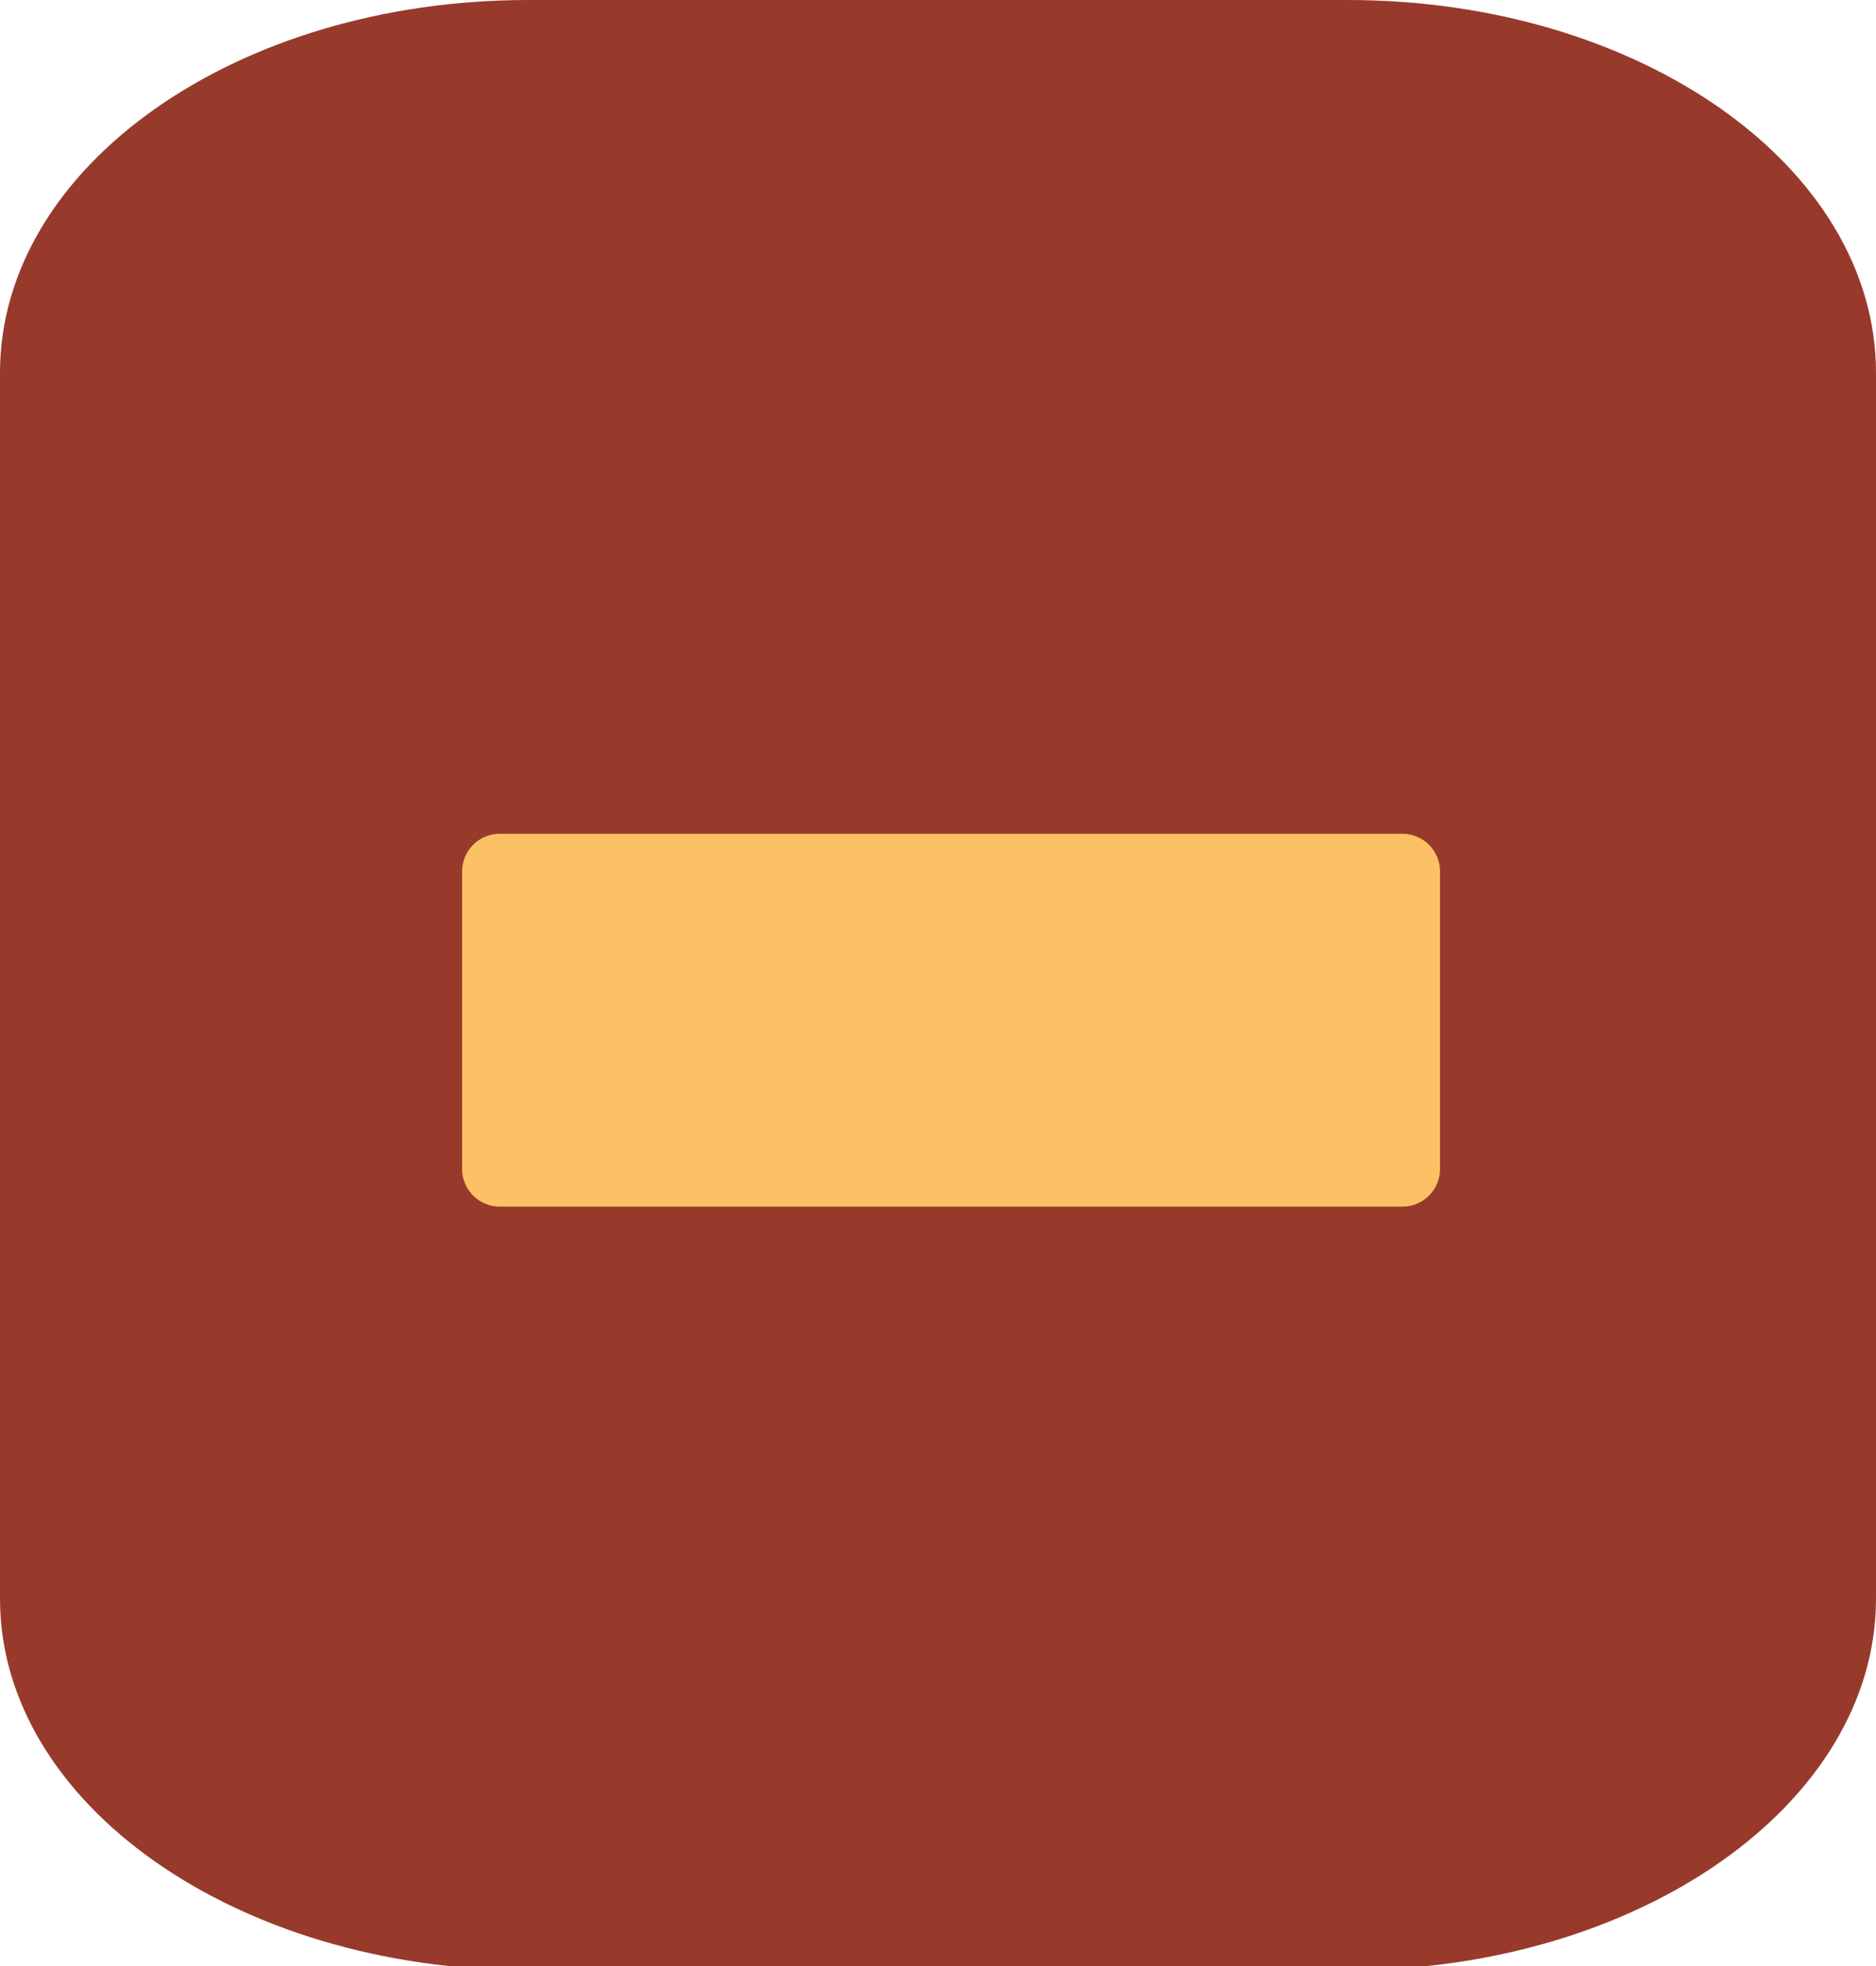
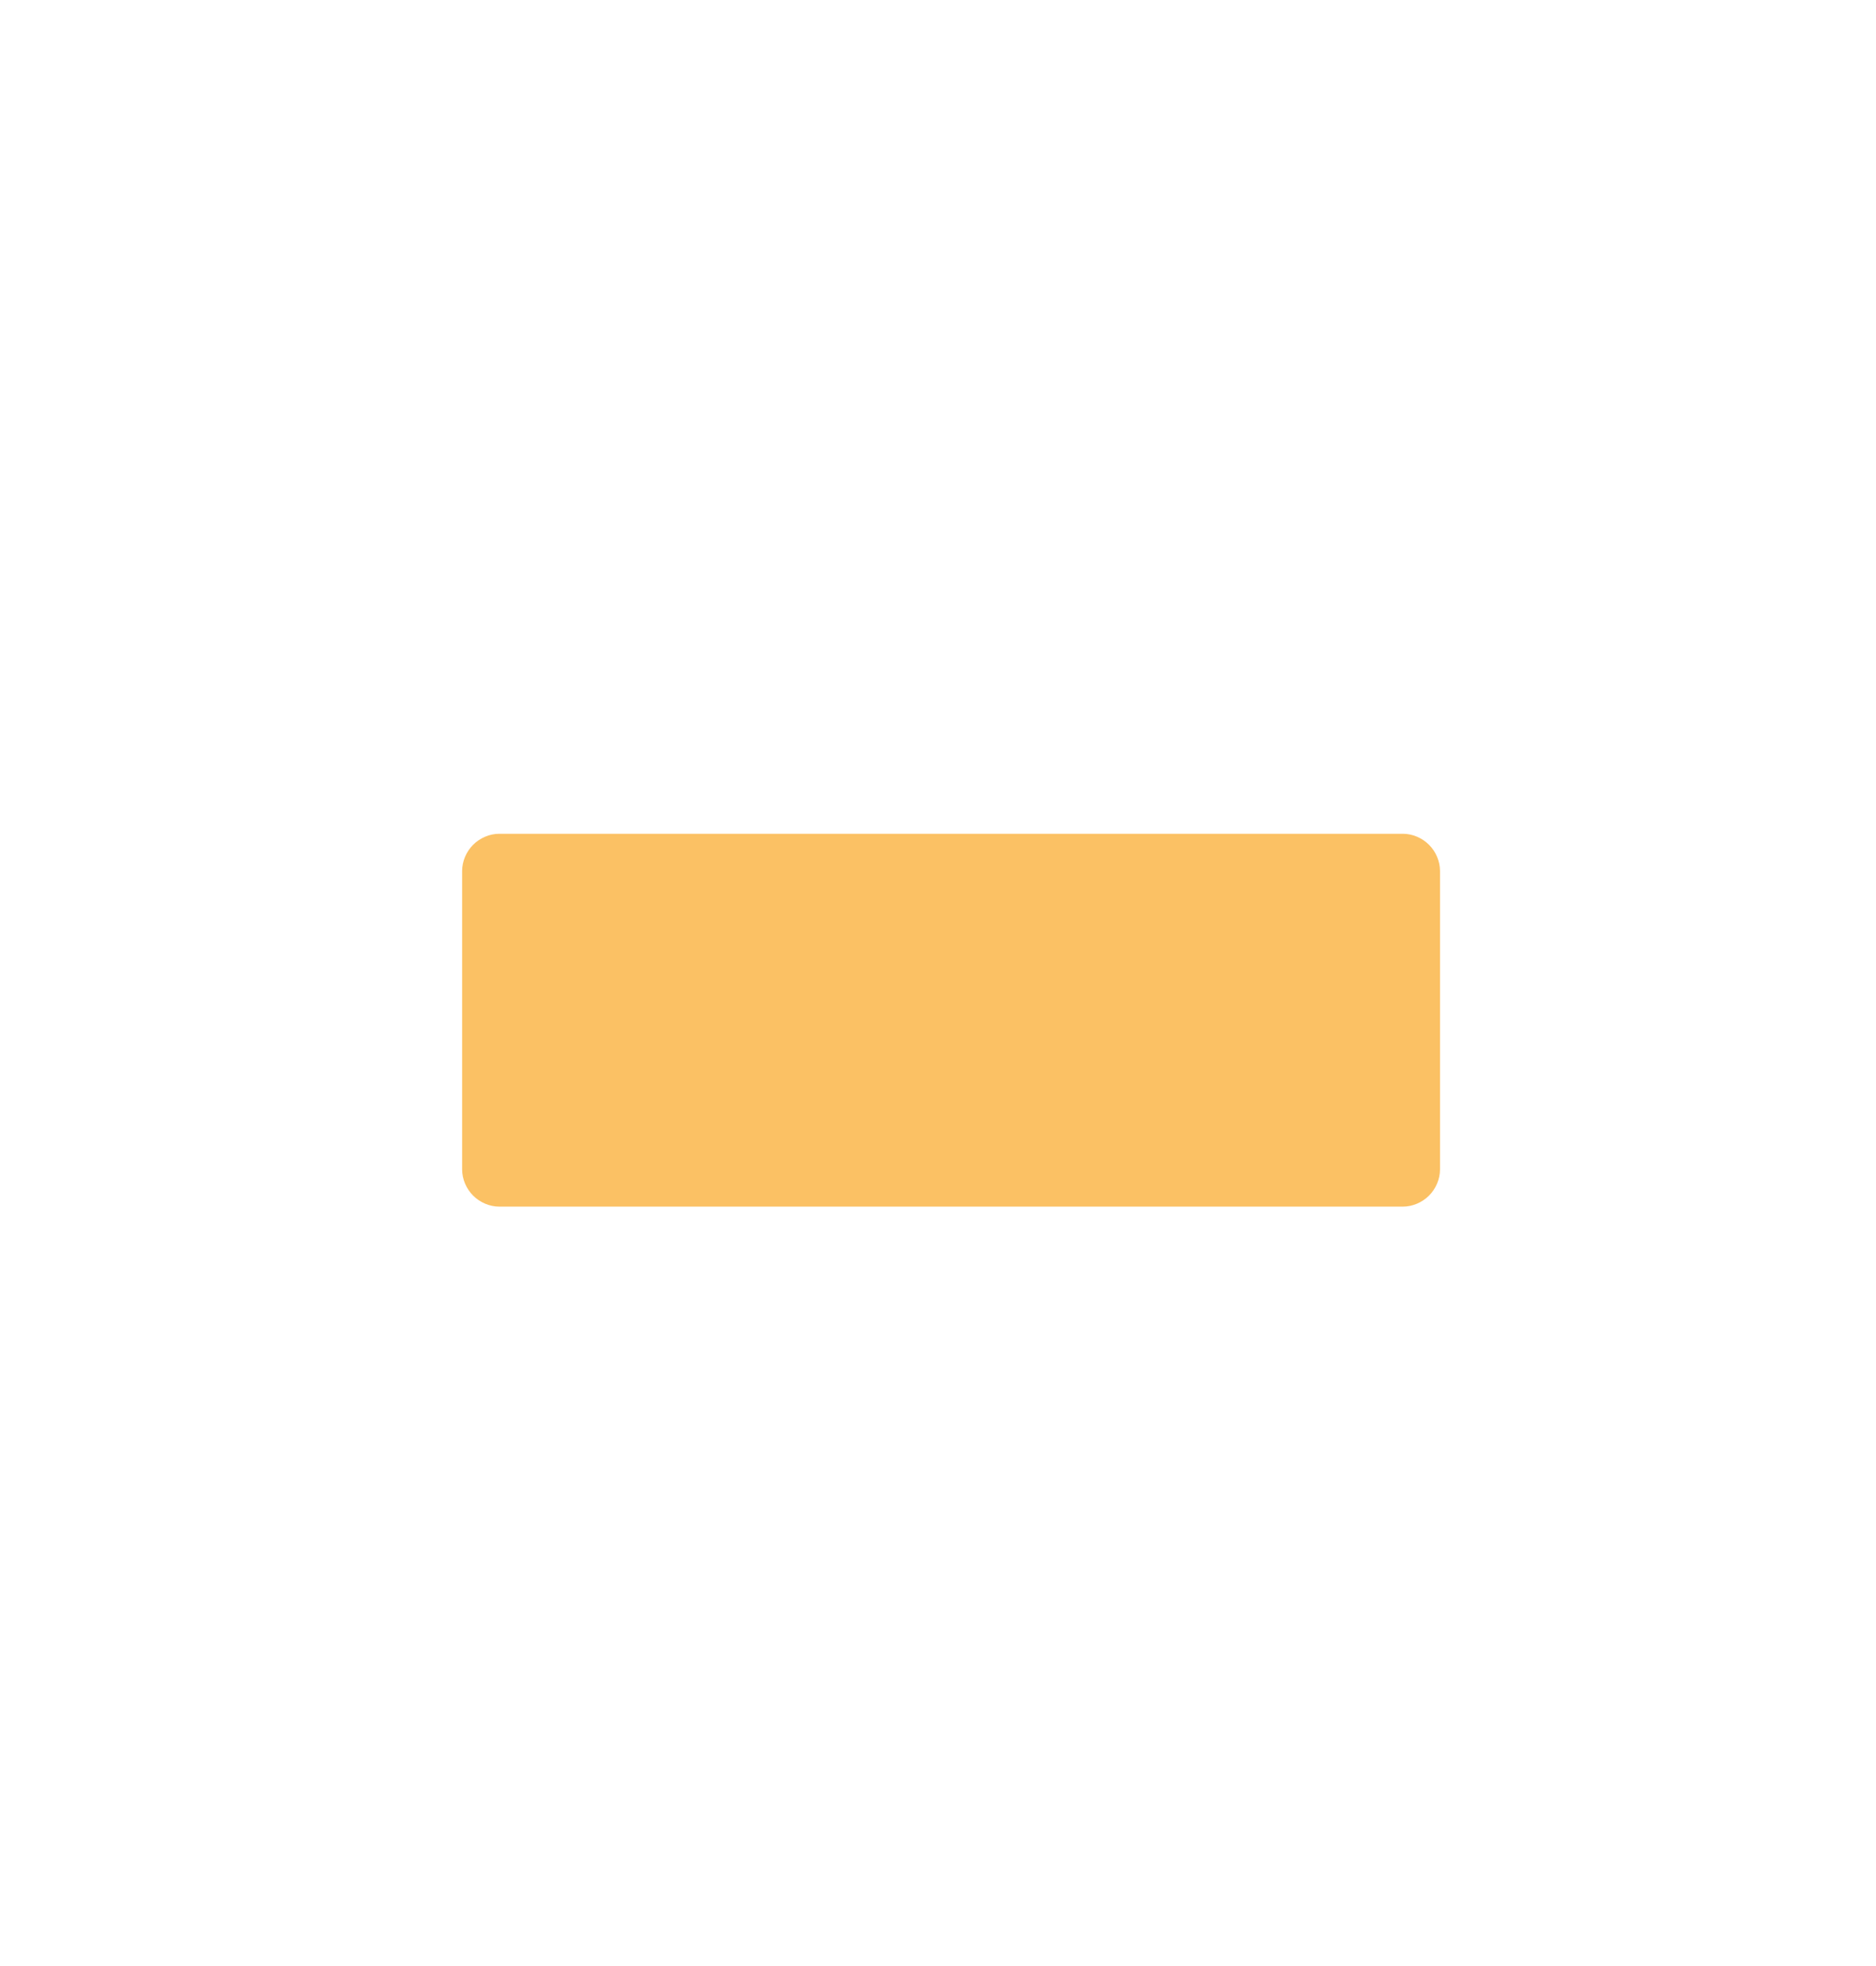
<svg xmlns="http://www.w3.org/2000/svg" id="Capa_1" version="1.1" viewBox="0 0 136.4 142.9">
  <defs>
    <style>
      .st0 {
        fill: #fbc164;
      }

      .st1 {
        fill: #973a2b;
      }
    </style>
  </defs>
-   <path class="st1" d="M98,143.2h-59.6c-21.2,0-38.4-12.1-38.4-27V27.1C0,12.1,17.2,0,38.4,0h59.6c21.2,0,38.4,12.1,38.4,27.1v89.1c0,14.9-17.2,27-38.4,27Z" />
  <path class="st0" d="M34.4,86.9c-.5-.5-.8-1.2-.8-1.9v-21.7c0-.7.3-1.4.8-1.9.5-.5,1.2-.8,1.9-.8h65.7c.7,0,1.4.3,1.9.8.5.5.8,1.2.8,1.9v21.7c0,.7-.3,1.4-.8,1.9-.5.5-1.2.8-1.9.8H36.3c-.7,0-1.4-.3-1.9-.8Z" />
</svg>